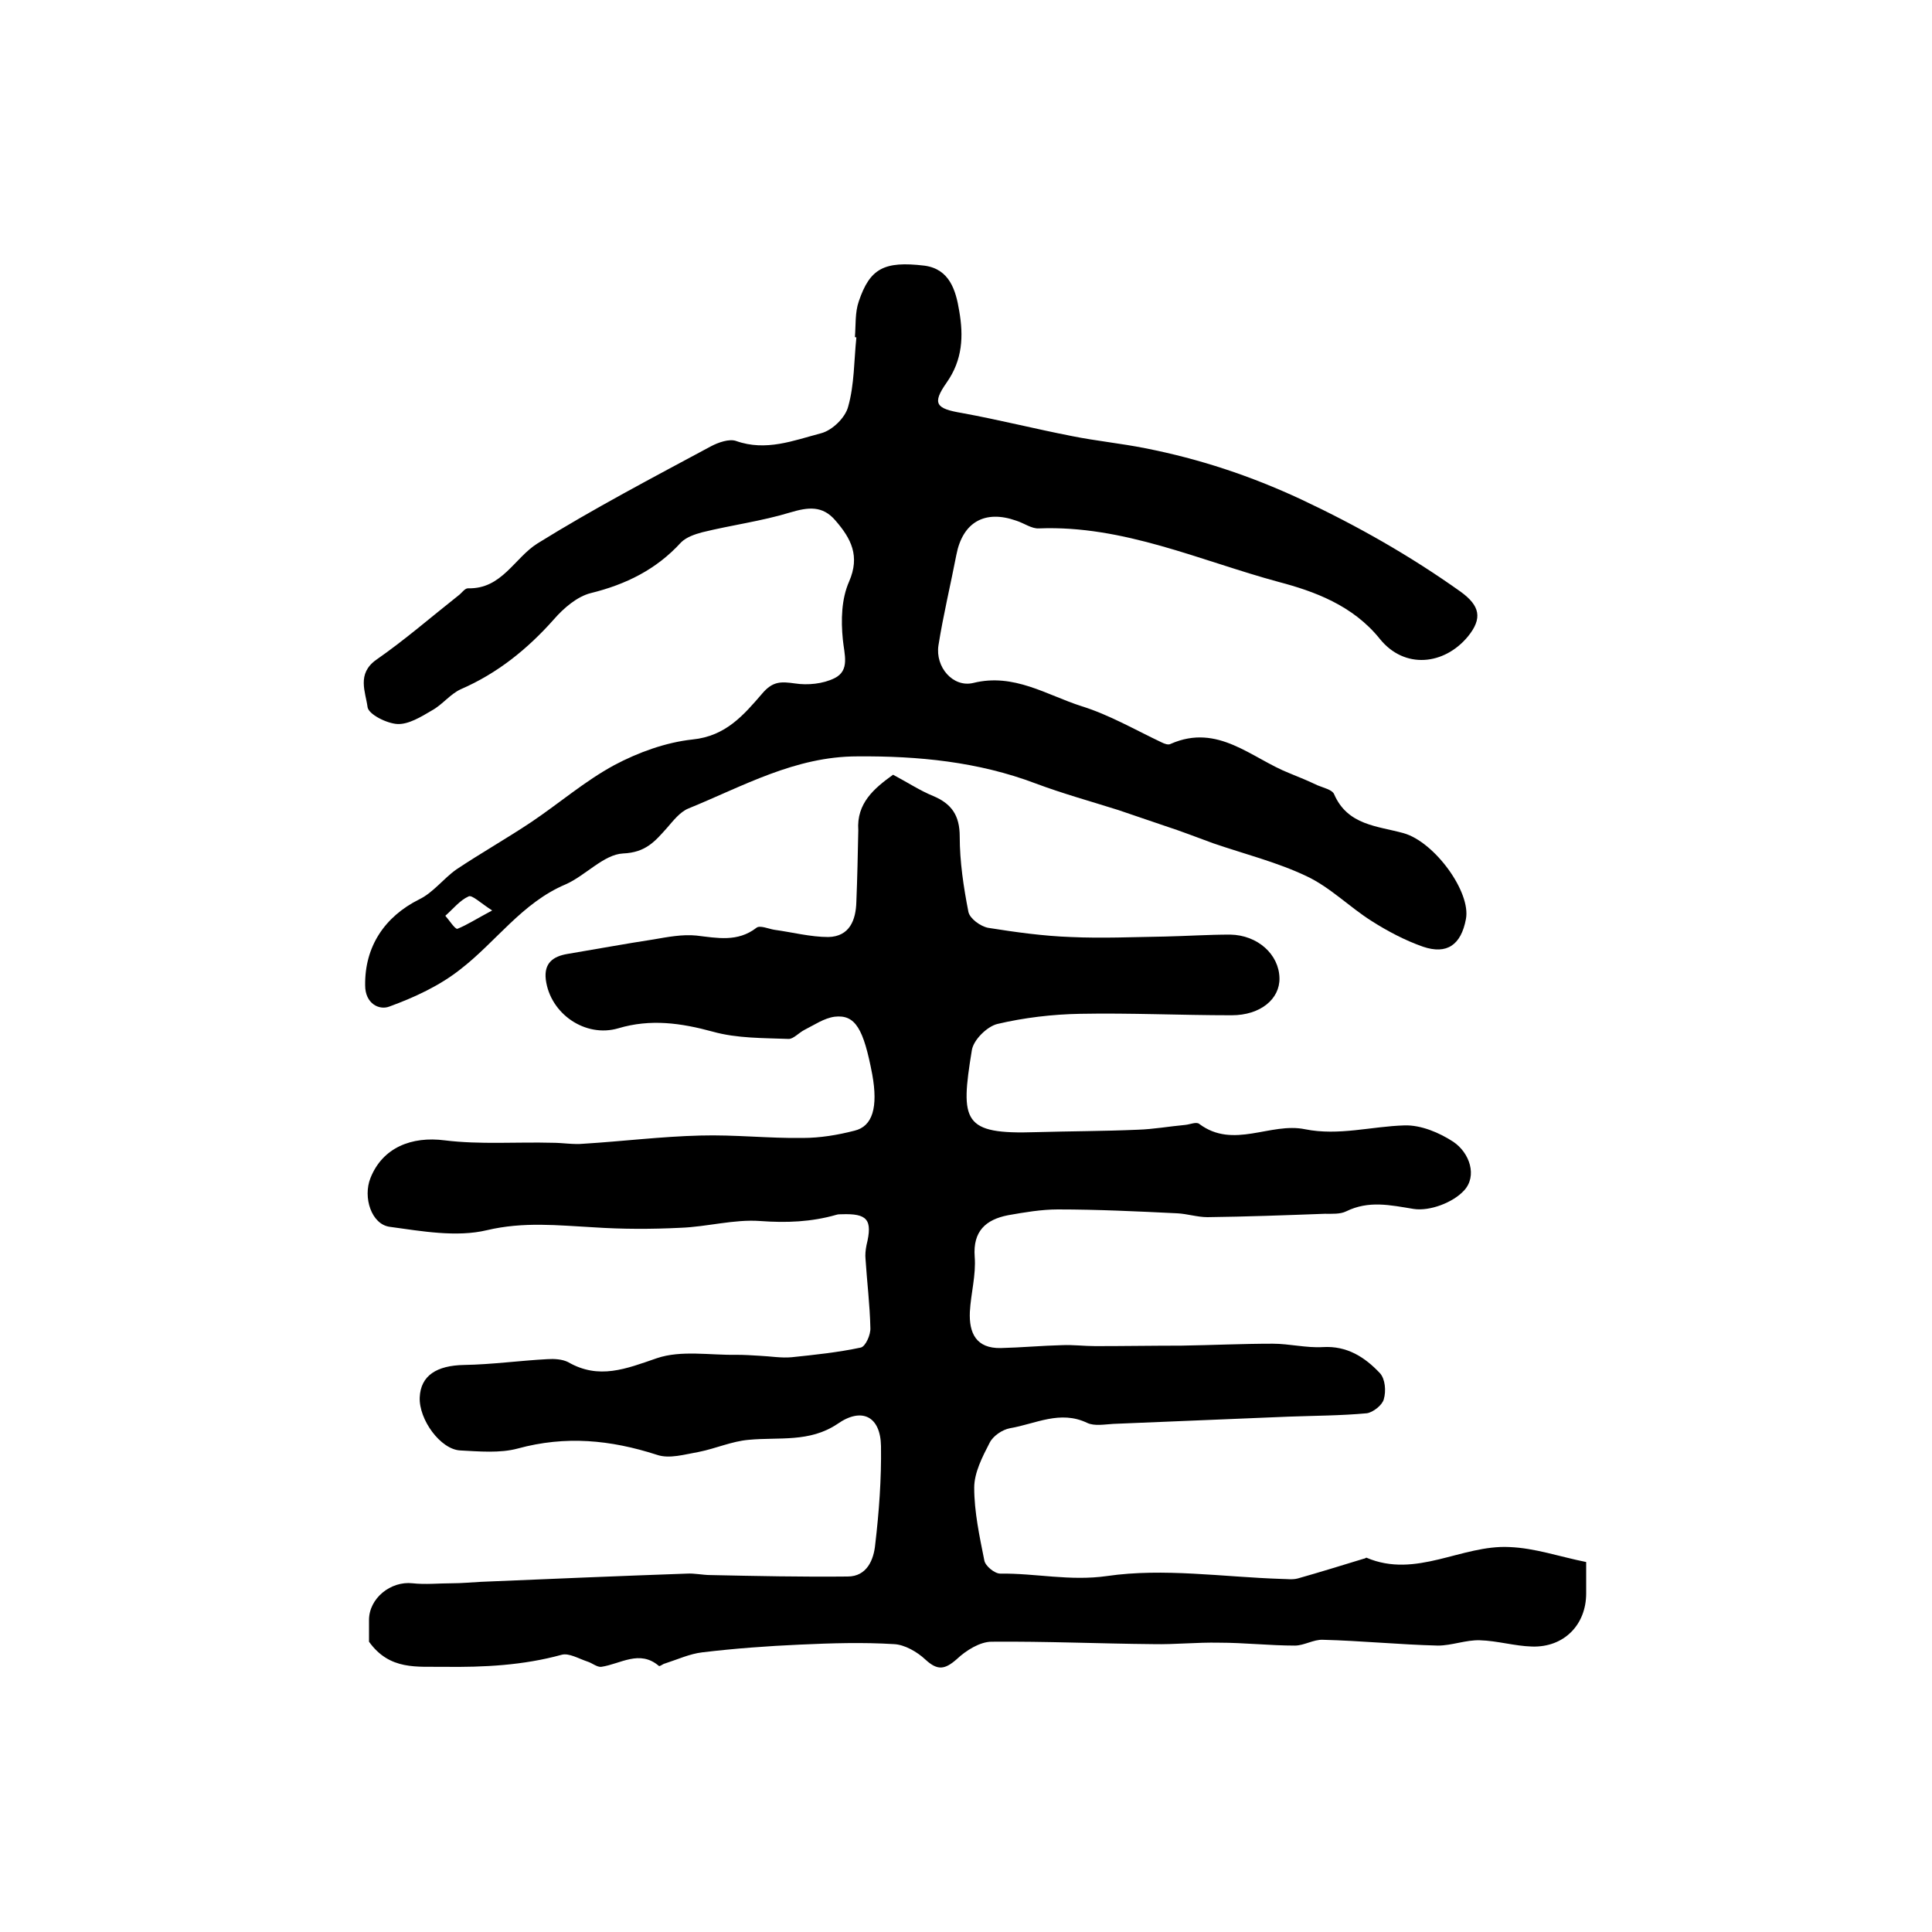
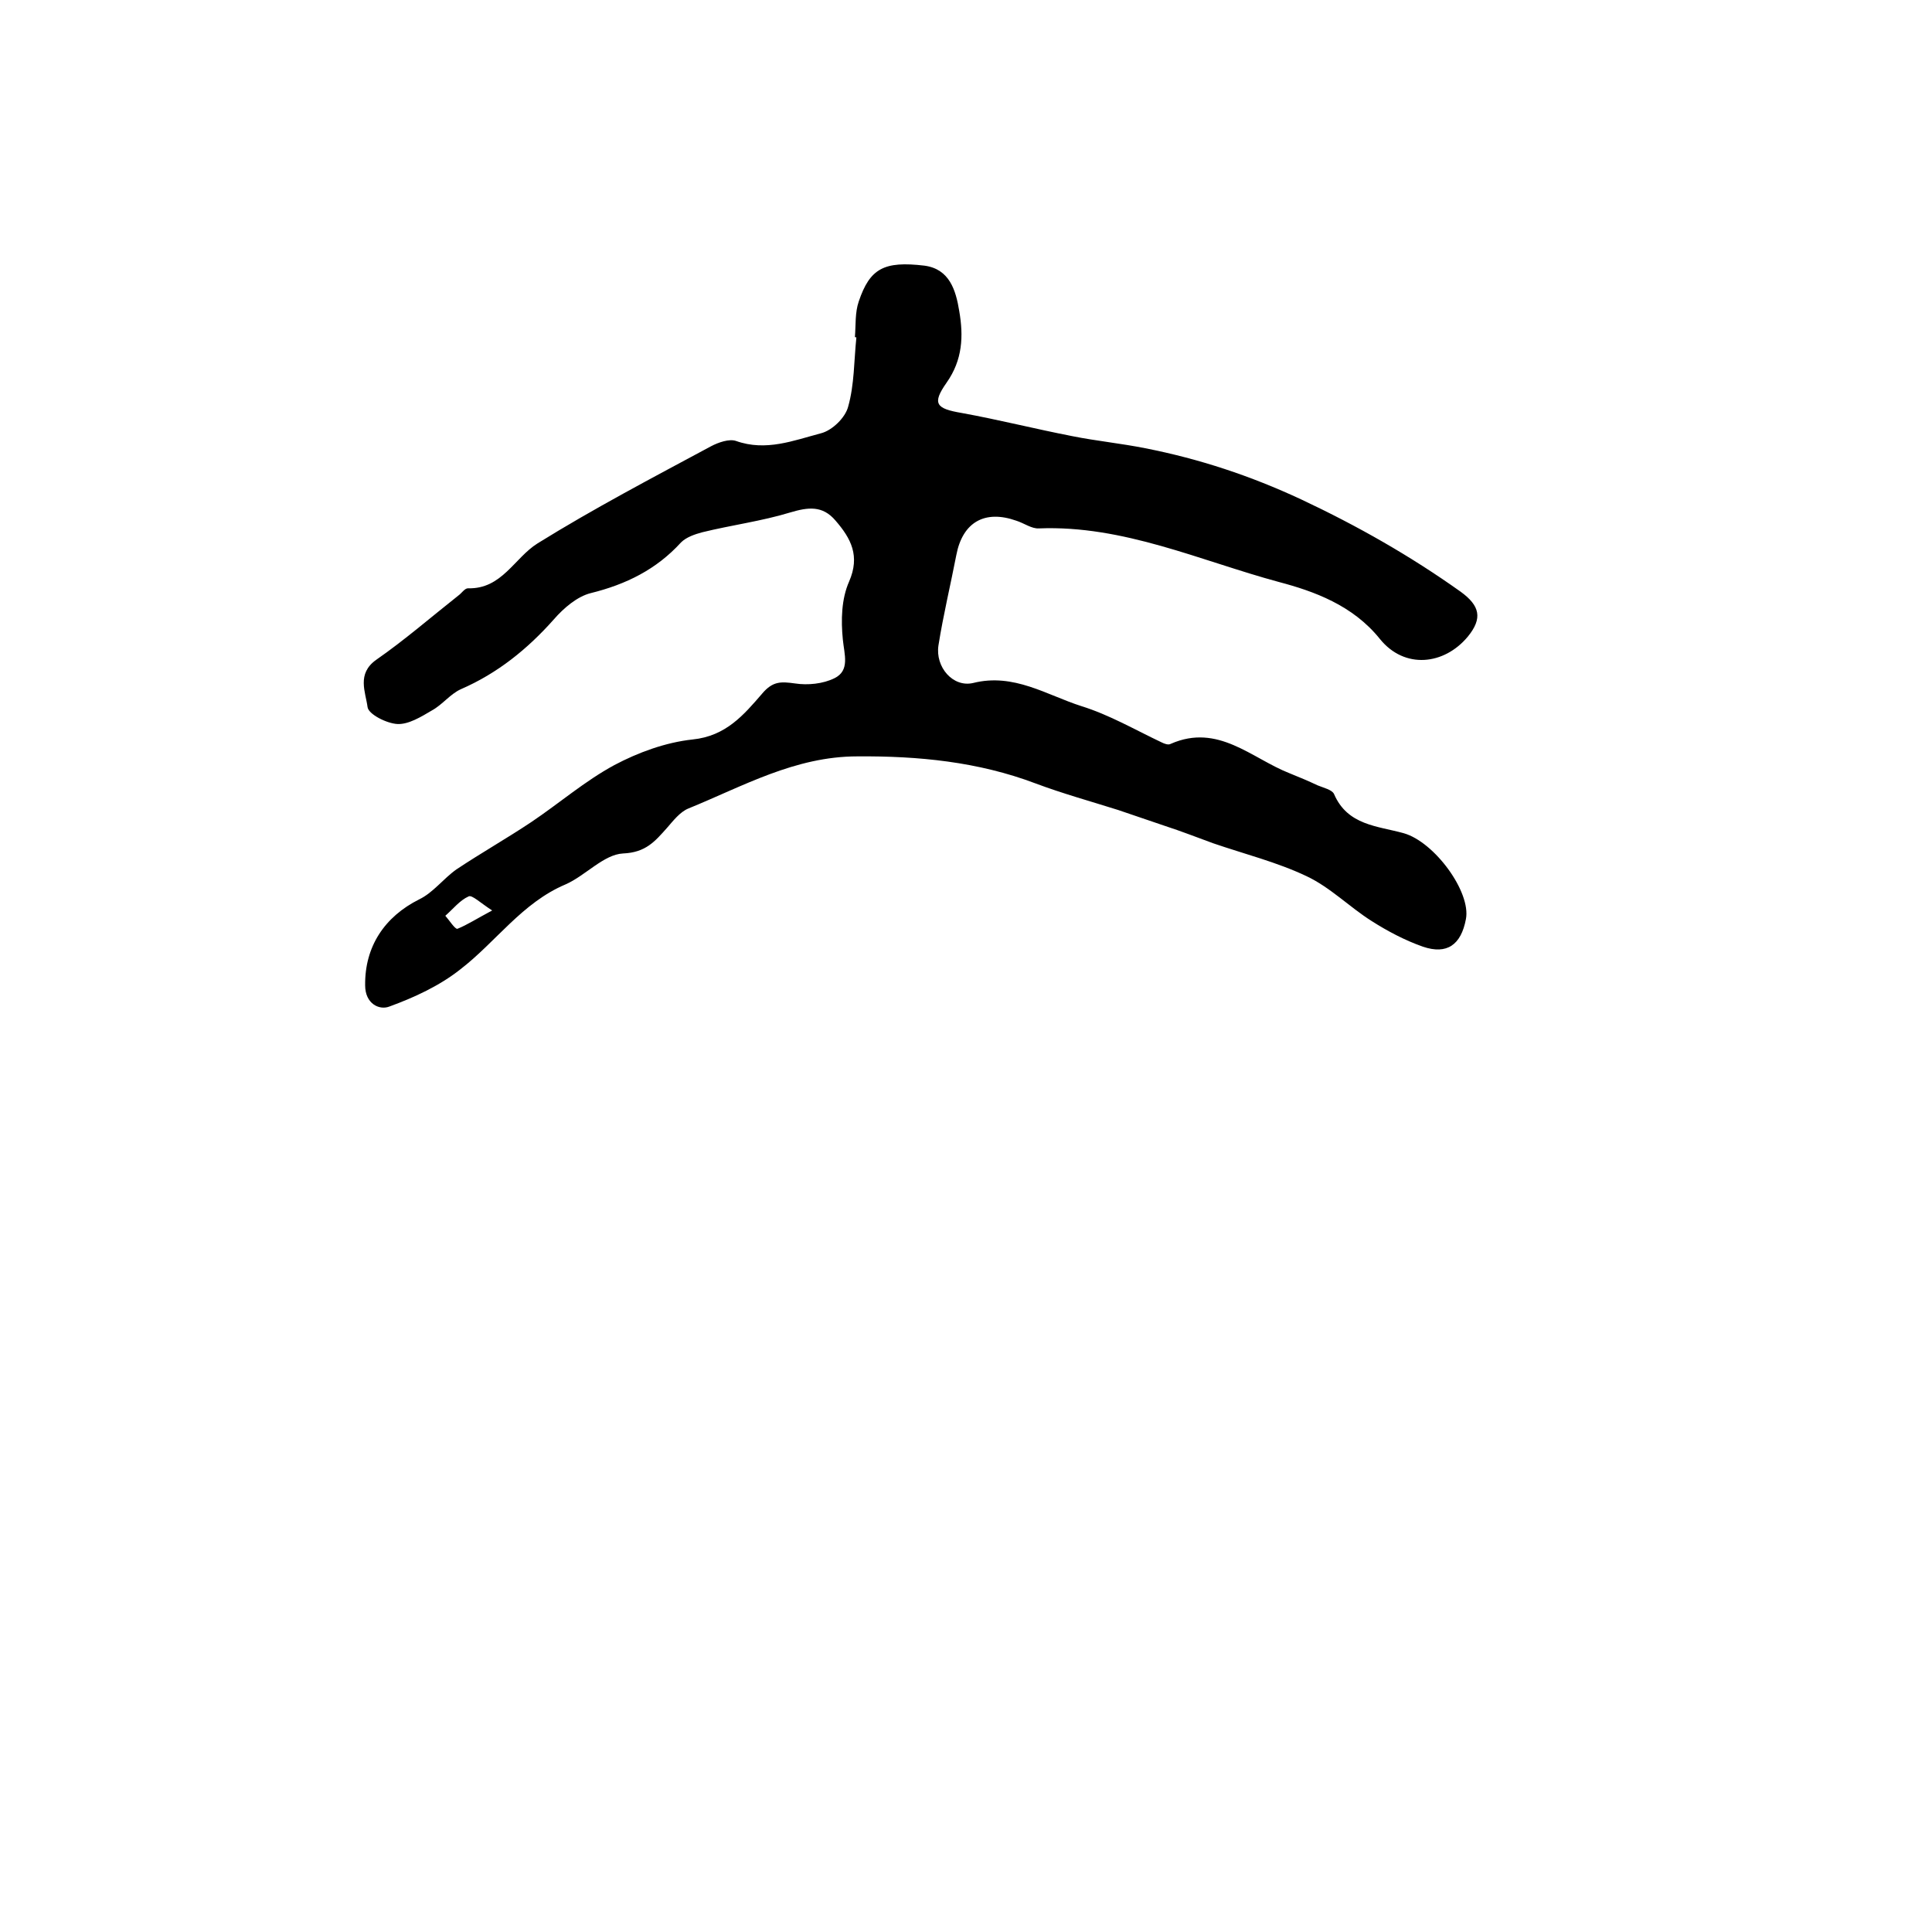
<svg xmlns="http://www.w3.org/2000/svg" version="1.1" id="图层_1" x="0px" y="0px" viewBox="0 0 400 400" style="enable-background:new 0 0 400 400;" xml:space="preserve">
  <style type="text/css">
	.st0{fill:#FFFFFF;}
</style>
  <g>
-     <path d="M184.9,160.4c3.2,1.7,5.6,3.3,8.3,4.4c3.8,1.6,5.5,4,5.5,8.4c0,5.2,0.8,10.5,1.8,15.6c0.3,1.4,2.5,3,4.1,3.3   c5.7,0.9,11.4,1.7,17.1,1.9c6.5,0.3,13,0,19.5-0.1c4.5-0.1,9-0.4,13.5-0.4c5.7,0.1,10.1,4.1,10.2,9c0.1,4.3-3.9,7.7-9.9,7.7   c-10.5,0-21-0.5-31.4-0.3c-5.7,0.1-11.6,0.8-17.1,2.1c-2.1,0.5-5,3.3-5.3,5.5c-2.4,14.7-1.9,17.4,13.3,16.9c7-0.2,14-0.2,21-0.5   c3.3-0.1,6.6-0.7,9.9-1c1-0.1,2.3-0.7,2.9-0.2c7.1,5.3,14.7-0.4,21.9,1.1c7,1.4,13.7-0.6,20.6-0.8c3.4-0.1,7.2,1.5,10.1,3.4   c3.4,2.3,5,7.1,2.2,10.1c-2.3,2.5-7.1,4.3-10.4,3.8c-4.9-0.8-9.3-1.8-14,0.5c-1.2,0.6-2.9,0.5-4.4,0.5c-8.1,0.3-16.2,0.6-24.3,0.7   c-2.1,0-4.2-0.7-6.3-0.8c-8.2-0.4-16.5-0.8-24.7-0.8c-3.4,0-6.9,0.6-10.3,1.2c-4.6,0.9-7.3,3.3-6.9,8.6c0.3,3.8-0.8,7.6-1,11.4   c-0.2,4.4,1.3,7.6,6.4,7.5c4.2-0.1,8.5-0.5,12.7-0.6c2.3-0.1,4.6,0.2,6.9,0.2c5.9,0,11.9-0.1,17.8-0.1c6.3-0.1,12.6-0.4,18.9-0.4   c3.5,0,6.9,0.9,10.4,0.7c5-0.3,8.7,2.1,11.8,5.4c1.1,1.2,1.3,3.7,0.8,5.4c-0.3,1.2-2.2,2.7-3.5,2.9c-5.4,0.5-10.8,0.5-16.2,0.7   c-12.1,0.5-24.2,1-36.3,1.5c-1.8,0.1-3.9,0.5-5.4-0.2c-5.6-2.7-10.7,0.2-16,1.1c-1.6,0.3-3.5,1.6-4.2,3c-1.5,2.9-3.2,6.2-3.2,9.3   c0,5,1.1,10.1,2.1,15.1c0.2,1.1,2.1,2.7,3.3,2.7c7.3-0.1,14.4,1.6,22.1,0.5c11.7-1.7,24,0.2,36.1,0.6c1.1,0,2.3,0.2,3.4-0.1   c4.6-1.3,9.1-2.7,13.7-4.1c0.2,0,0.4-0.2,0.5-0.2c10.3,4.4,19.7-2.7,29.6-2.2c5.3,0.2,10.4,2,15.9,3.1c0,2.9,0,4.7,0,6.5   c0,6.5-4.6,11.2-11.2,11c-3.6-0.1-7.2-1.2-10.8-1.3c-2.9-0.1-5.8,1.1-8.7,1.1c-8-0.2-15.9-1-23.8-1.2c-1.9-0.1-3.9,1.2-5.8,1.2   c-5.2,0-10.5-0.6-15.7-0.6c-4.6-0.1-9.1,0.4-13.7,0.3c-11.1-0.1-22.2-0.6-33.4-0.5c-2.4,0-5.3,1.8-7.2,3.6c-2.5,2.2-4,2.4-6.5,0.1   c-1.7-1.6-4.3-3.1-6.5-3.2c-6.5-0.4-13-0.2-19.5,0.1c-6.8,0.3-13.5,0.8-20.2,1.6c-2.6,0.3-5.2,1.5-7.7,2.3   c-0.5,0.1-1.1,0.7-1.3,0.5c-4-3.4-7.9-0.4-11.9,0.2c-0.9,0.1-1.9-0.8-2.9-1.1c-1.8-0.6-3.8-1.8-5.3-1.4c-8,2.2-16.1,2.6-24.3,2.5   c-5.6-0.1-11.3,0.8-15.6-5.2c0-0.8,0-2.7,0-4.5c0-4.5,4.5-8.1,9-7.6c2.7,0.3,5.4,0,8.2,0c2,0,4-0.2,6-0.3   c14.2-0.6,28.4-1.2,42.6-1.7c1.6-0.1,3.3,0.3,4.9,0.3c9.5,0.2,18.9,0.4,28.4,0.3c4,0,5.4-3.5,5.7-6.6c0.8-6.8,1.3-13.6,1.2-20.4   c-0.1-6.2-4-8.1-9-4.6c-5.8,3.9-12.1,2.7-18.4,3.3c-3.5,0.3-6.8,1.8-10.3,2.5c-2.9,0.5-6.1,1.5-8.7,0.6c-9.6-3.1-18.9-4-28.8-1.3   c-3.7,1-8,0.6-11.9,0.4c-4.1-0.2-8.6-6.4-8.4-11c0.2-4.5,3.5-6.6,9.2-6.7c5.8-0.1,11.5-0.9,17.2-1.2c1.4-0.1,3.1,0,4.3,0.6   c6.4,3.7,12,1.4,18.4-0.8c5-1.7,11-0.6,16.5-0.7c1.6,0,3.2,0.1,4.8,0.2c2.2,0.1,4.5,0.5,6.6,0.3c4.8-0.5,9.6-1,14.3-2   c1-0.2,2.1-2.7,2-4.1c-0.1-4.7-0.7-9.5-1-14.2c-0.1-0.9,0-1.9,0.2-2.9c1.3-5.3,0.2-6.6-5.2-6.4c-0.3,0-0.7,0-1,0.1   c-5.2,1.5-10.4,1.7-15.8,1.3c-5.4-0.4-11,1.2-16.5,1.4c-6,0.3-12,0.3-18-0.1c-7.4-0.4-14.5-1.2-22.1,0.6   c-6.3,1.5-13.5,0.2-20.1-0.7c-3.8-0.5-5.6-6.1-4-10.1c2.5-6.3,8.5-8.7,15.4-7.8c7.3,0.9,14.9,0.3,22.3,0.5c2.1,0,4.3,0.4,6.4,0.2   c8.1-0.5,16.1-1.5,24.2-1.7c7.1-0.2,14.1,0.6,21.2,0.5c3.6,0,7.2-0.6,10.7-1.5c3.8-0.9,4.9-4.9,3.7-11.6c-1.8-9.5-3.5-12.5-7.8-12   c-2.2,0.3-4.2,1.7-6.2,2.7c-1.2,0.6-2.3,1.9-3.3,1.9c-5.2-0.2-10.7-0.1-15.7-1.5c-6.6-1.8-12.9-2.7-19.6-0.7c-6.8,2-14.1-3-15-10.1   c-0.4-3.4,1.5-4.8,4.5-5.3c6-1,11.9-2.1,17.8-3c2.9-0.5,6-1.1,8.9-0.8c4.3,0.5,8.5,1.4,12.4-1.6c0.7-0.6,2.5,0.2,3.7,0.4   c3.7,0.5,7.5,1.5,11.2,1.5c4.4-0.1,5.7-3.5,5.8-7.3c0.2-4.9,0.3-9.9,0.4-14.8C177.3,166.3,181,163.2,184.9,160.4z" />
    <path d="M177,69.8c0.2-2.5,0-5.1,0.8-7.4c2.3-6.8,5.2-8.4,13.6-7.4c5.2,0.7,6.5,5.1,7.2,9.4c0.9,5.2,0.7,10.1-2.6,14.8   c-3.1,4.4-2.2,5.4,3.1,6.3c7.7,1.4,15.2,3.3,22.9,4.8c5,1,10.1,1.5,15.1,2.5c11.2,2.2,21.8,5.7,32.3,10.6   c11.7,5.5,22.6,11.7,33,19.1c4,2.9,4.6,5.5,1.5,9.3c-4.9,5.9-13.1,6.8-18.2,0.5c-5.6-7-13.7-9.9-20.9-11.8   c-16.3-4.4-32.2-11.8-49.7-11.1c-1.5,0.1-3.1-1.1-4.7-1.6c-6.5-2.3-11.1,0.3-12.4,7.1c-1.2,6.2-2.7,12.4-3.7,18.7   c-0.7,4.5,3,8.8,7.2,7.8c8.4-2.1,15.2,2.5,22.4,4.8c5.8,1.8,11.1,4.9,16.6,7.5c0.6,0.3,1.4,0.6,1.9,0.3c9.8-4.3,16.7,3,24.6,6.1   c2,0.8,3.9,1.6,5.8,2.5c1.2,0.5,3,0.9,3.4,1.8c2.8,6.5,9,6.6,14.4,8.1c6.4,1.8,14,12.2,12.9,17.8c-1,5.3-3.9,7.4-8.9,5.7   c-3.7-1.3-7.3-3.2-10.6-5.3c-4.6-2.9-8.6-7-13.5-9.3c-6.1-2.9-12.9-4.6-19.3-6.8c-3.3-1.2-6.6-2.5-10-3.6c-3.2-1.1-6.5-2.2-9.7-3.3   c-5.7-1.8-11.5-3.4-17.1-5.5c-11.9-4.5-24.3-5.7-36.9-5.6c-12.9,0-23.7,6.2-35,10.8c-1.7,0.7-3.1,2.5-4.4,4   c-2.5,2.8-4.4,5.1-9.1,5.3c-4,0.2-7.8,4.6-11.9,6.4c-9,3.8-14.4,11.9-21.8,17.6c-4.3,3.4-9.5,5.8-14.7,7.7c-2.1,0.8-5-0.6-5-4.4   c-0.1-8,4-14.2,11.2-17.8c2.9-1.4,5-4.3,7.7-6.2c5.1-3.4,10.4-6.4,15.5-9.8c5.8-3.9,11.1-8.5,17.2-11.8c4.9-2.6,10.6-4.7,16.2-5.3   c6.9-0.7,10.6-5.1,14.4-9.5c2.2-2.6,3.9-2.5,6.8-2.1c2.6,0.4,5.8,0.1,8.2-1.1c3.2-1.6,2-4.9,1.7-8c-0.4-4-0.3-8.4,1.3-12   c2.3-5.3,0.4-8.9-2.8-12.6c-2.7-3.2-5.7-2.8-9.4-1.7c-5.9,1.8-12.1,2.6-18.2,4.1c-1.5,0.4-3.3,1-4.4,2.1   c-5.1,5.6-11.4,8.7-18.7,10.5c-2.8,0.7-5.6,3.1-7.6,5.4c-5.5,6.2-11.7,11.2-19.3,14.5c-2.2,1-3.8,3.2-6,4.4   c-2.2,1.3-4.8,2.9-7.1,2.8c-2.2-0.1-6-2-6.2-3.5c-0.4-3.1-2.3-6.9,1.8-9.8c5.9-4.1,11.3-8.8,17-13.3c0.7-0.5,1.3-1.5,2-1.5   c7,0.2,9.6-6.3,14.4-9.3c11.6-7.2,23.8-13.6,35.9-20.1c1.5-0.8,3.8-1.6,5.2-1.1c6.2,2.2,11.9-0.1,17.6-1.6c2.3-0.6,5-3.2,5.6-5.5   c1.3-4.6,1.2-9.5,1.7-14.3C177.4,69.9,177.2,69.8,177,69.8z M101.9,188.5c-2.5-1.6-4.2-3.3-4.9-2.9c-1.8,0.8-3.2,2.6-4.8,4   c0.8,0.9,2,2.8,2.5,2.7C96.7,191.5,98.7,190.2,101.9,188.5z" />
  </g>
</svg>